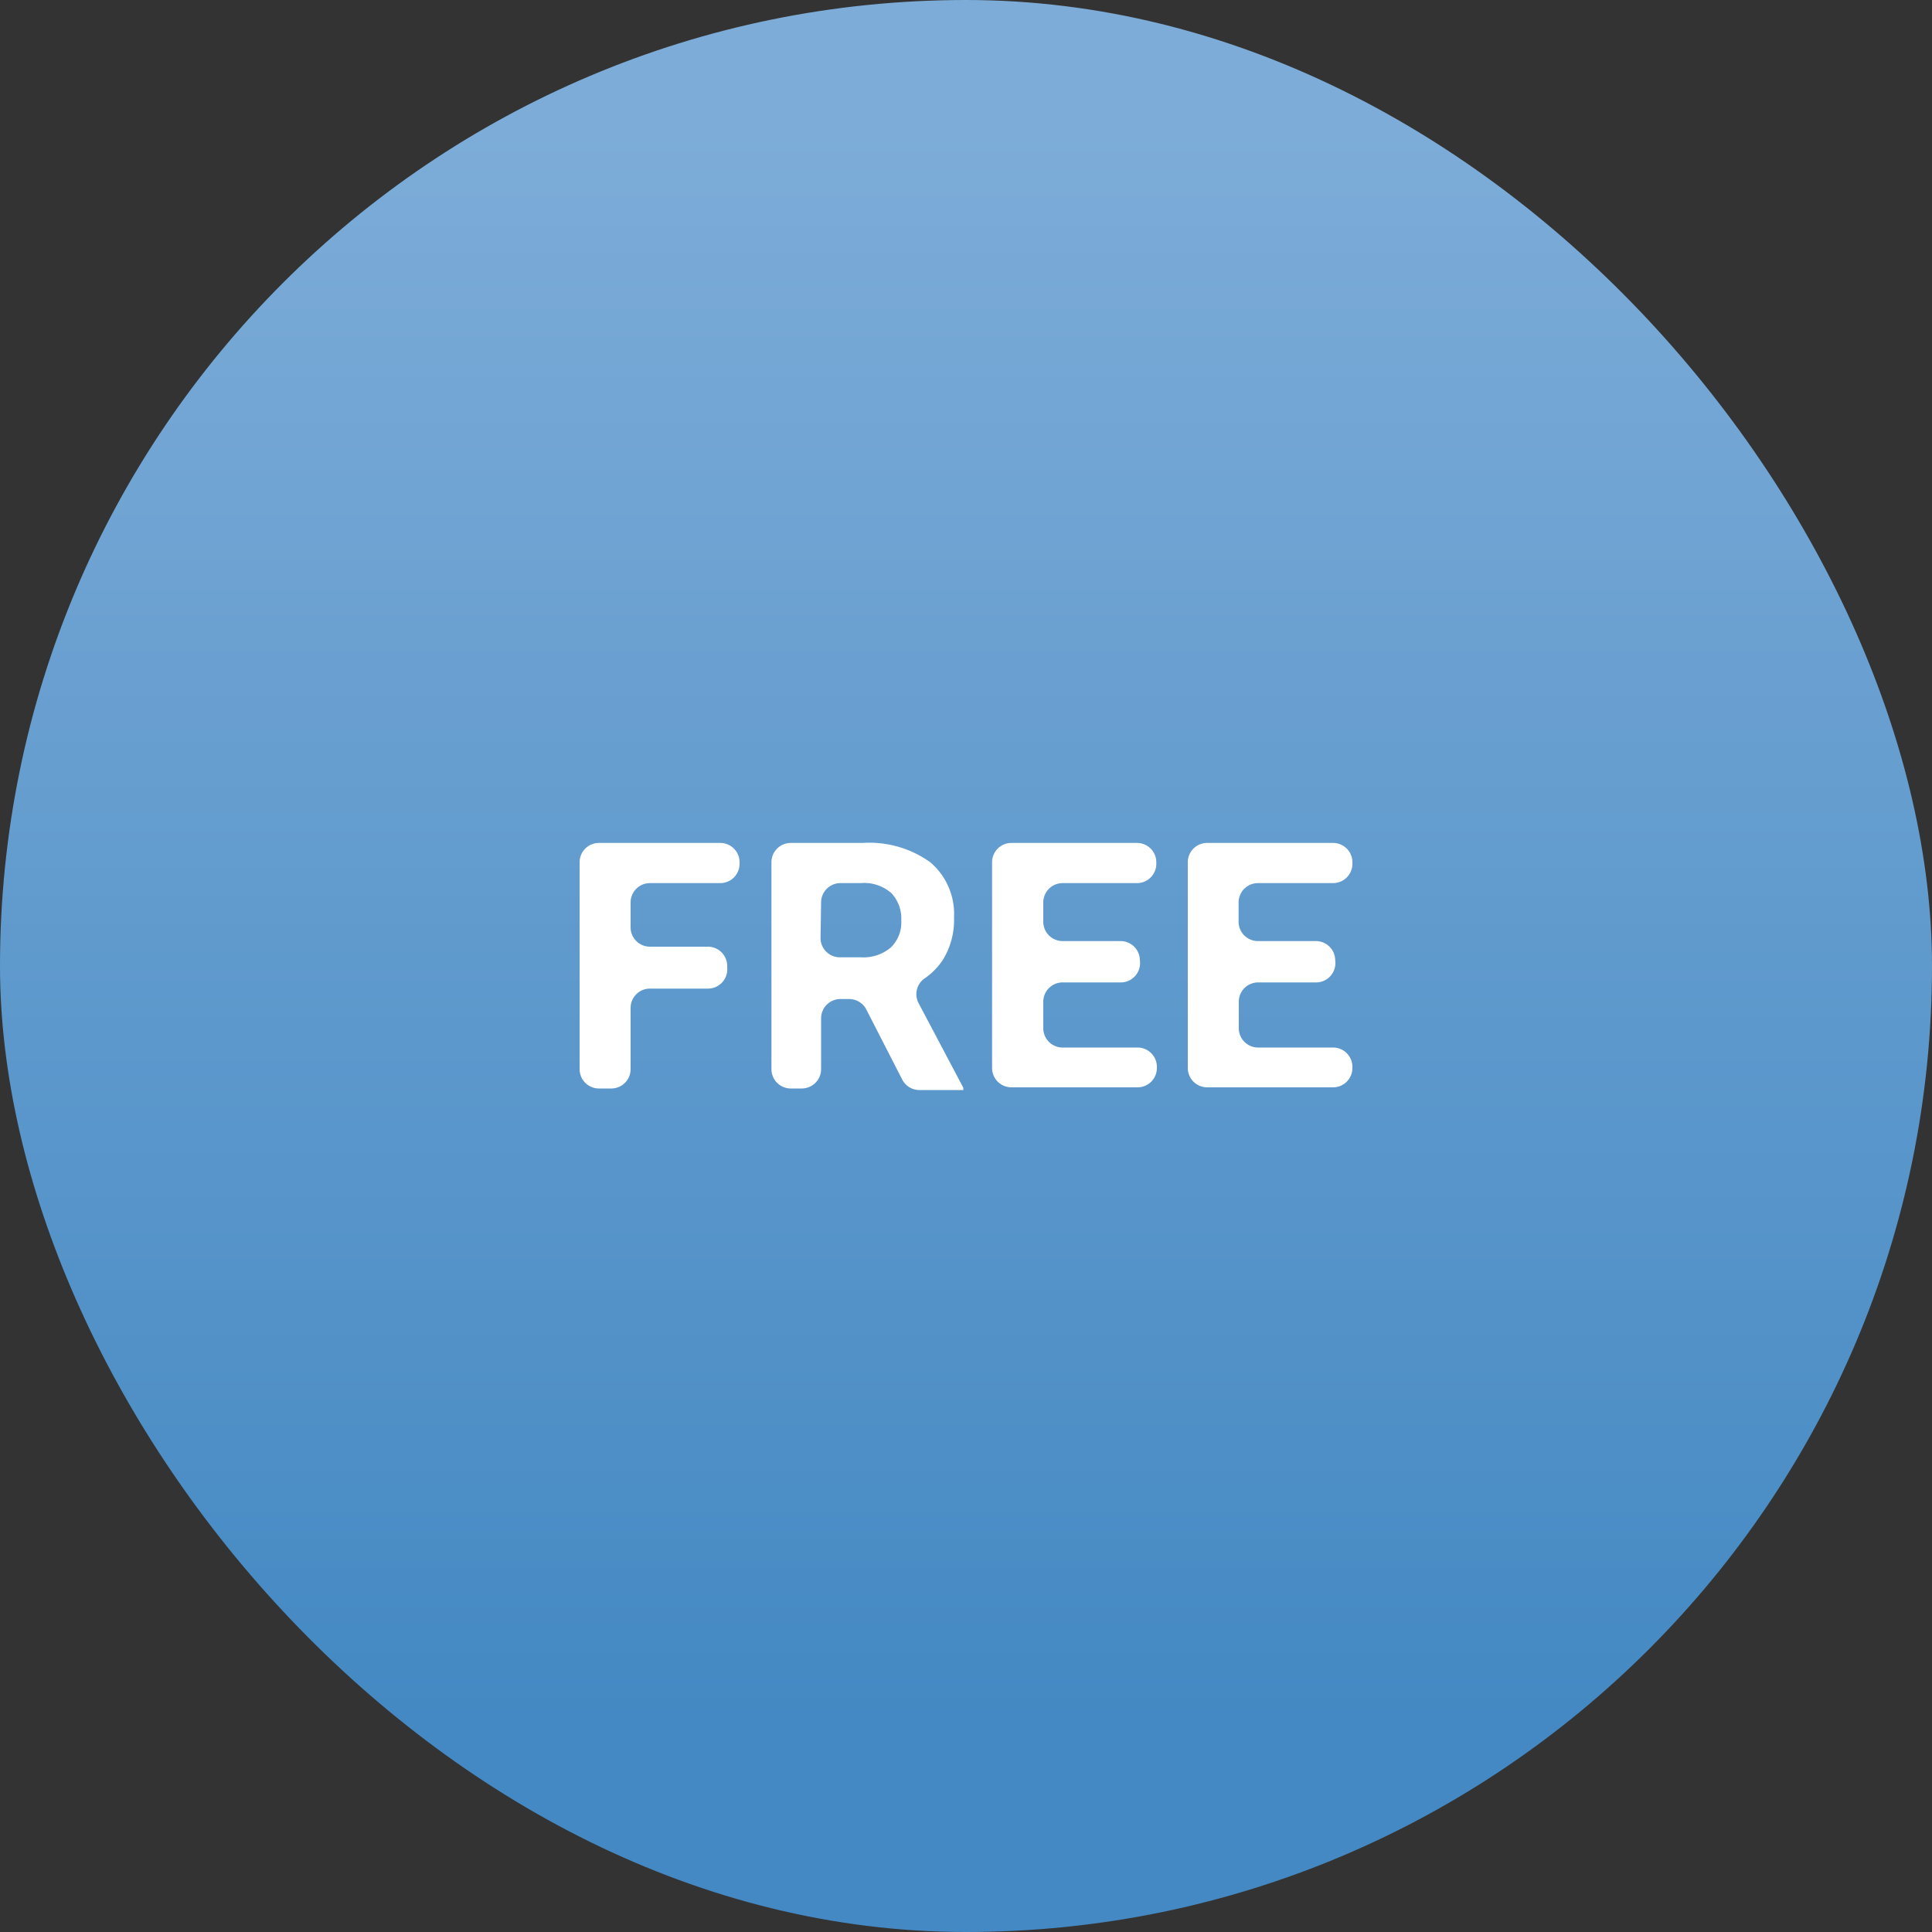
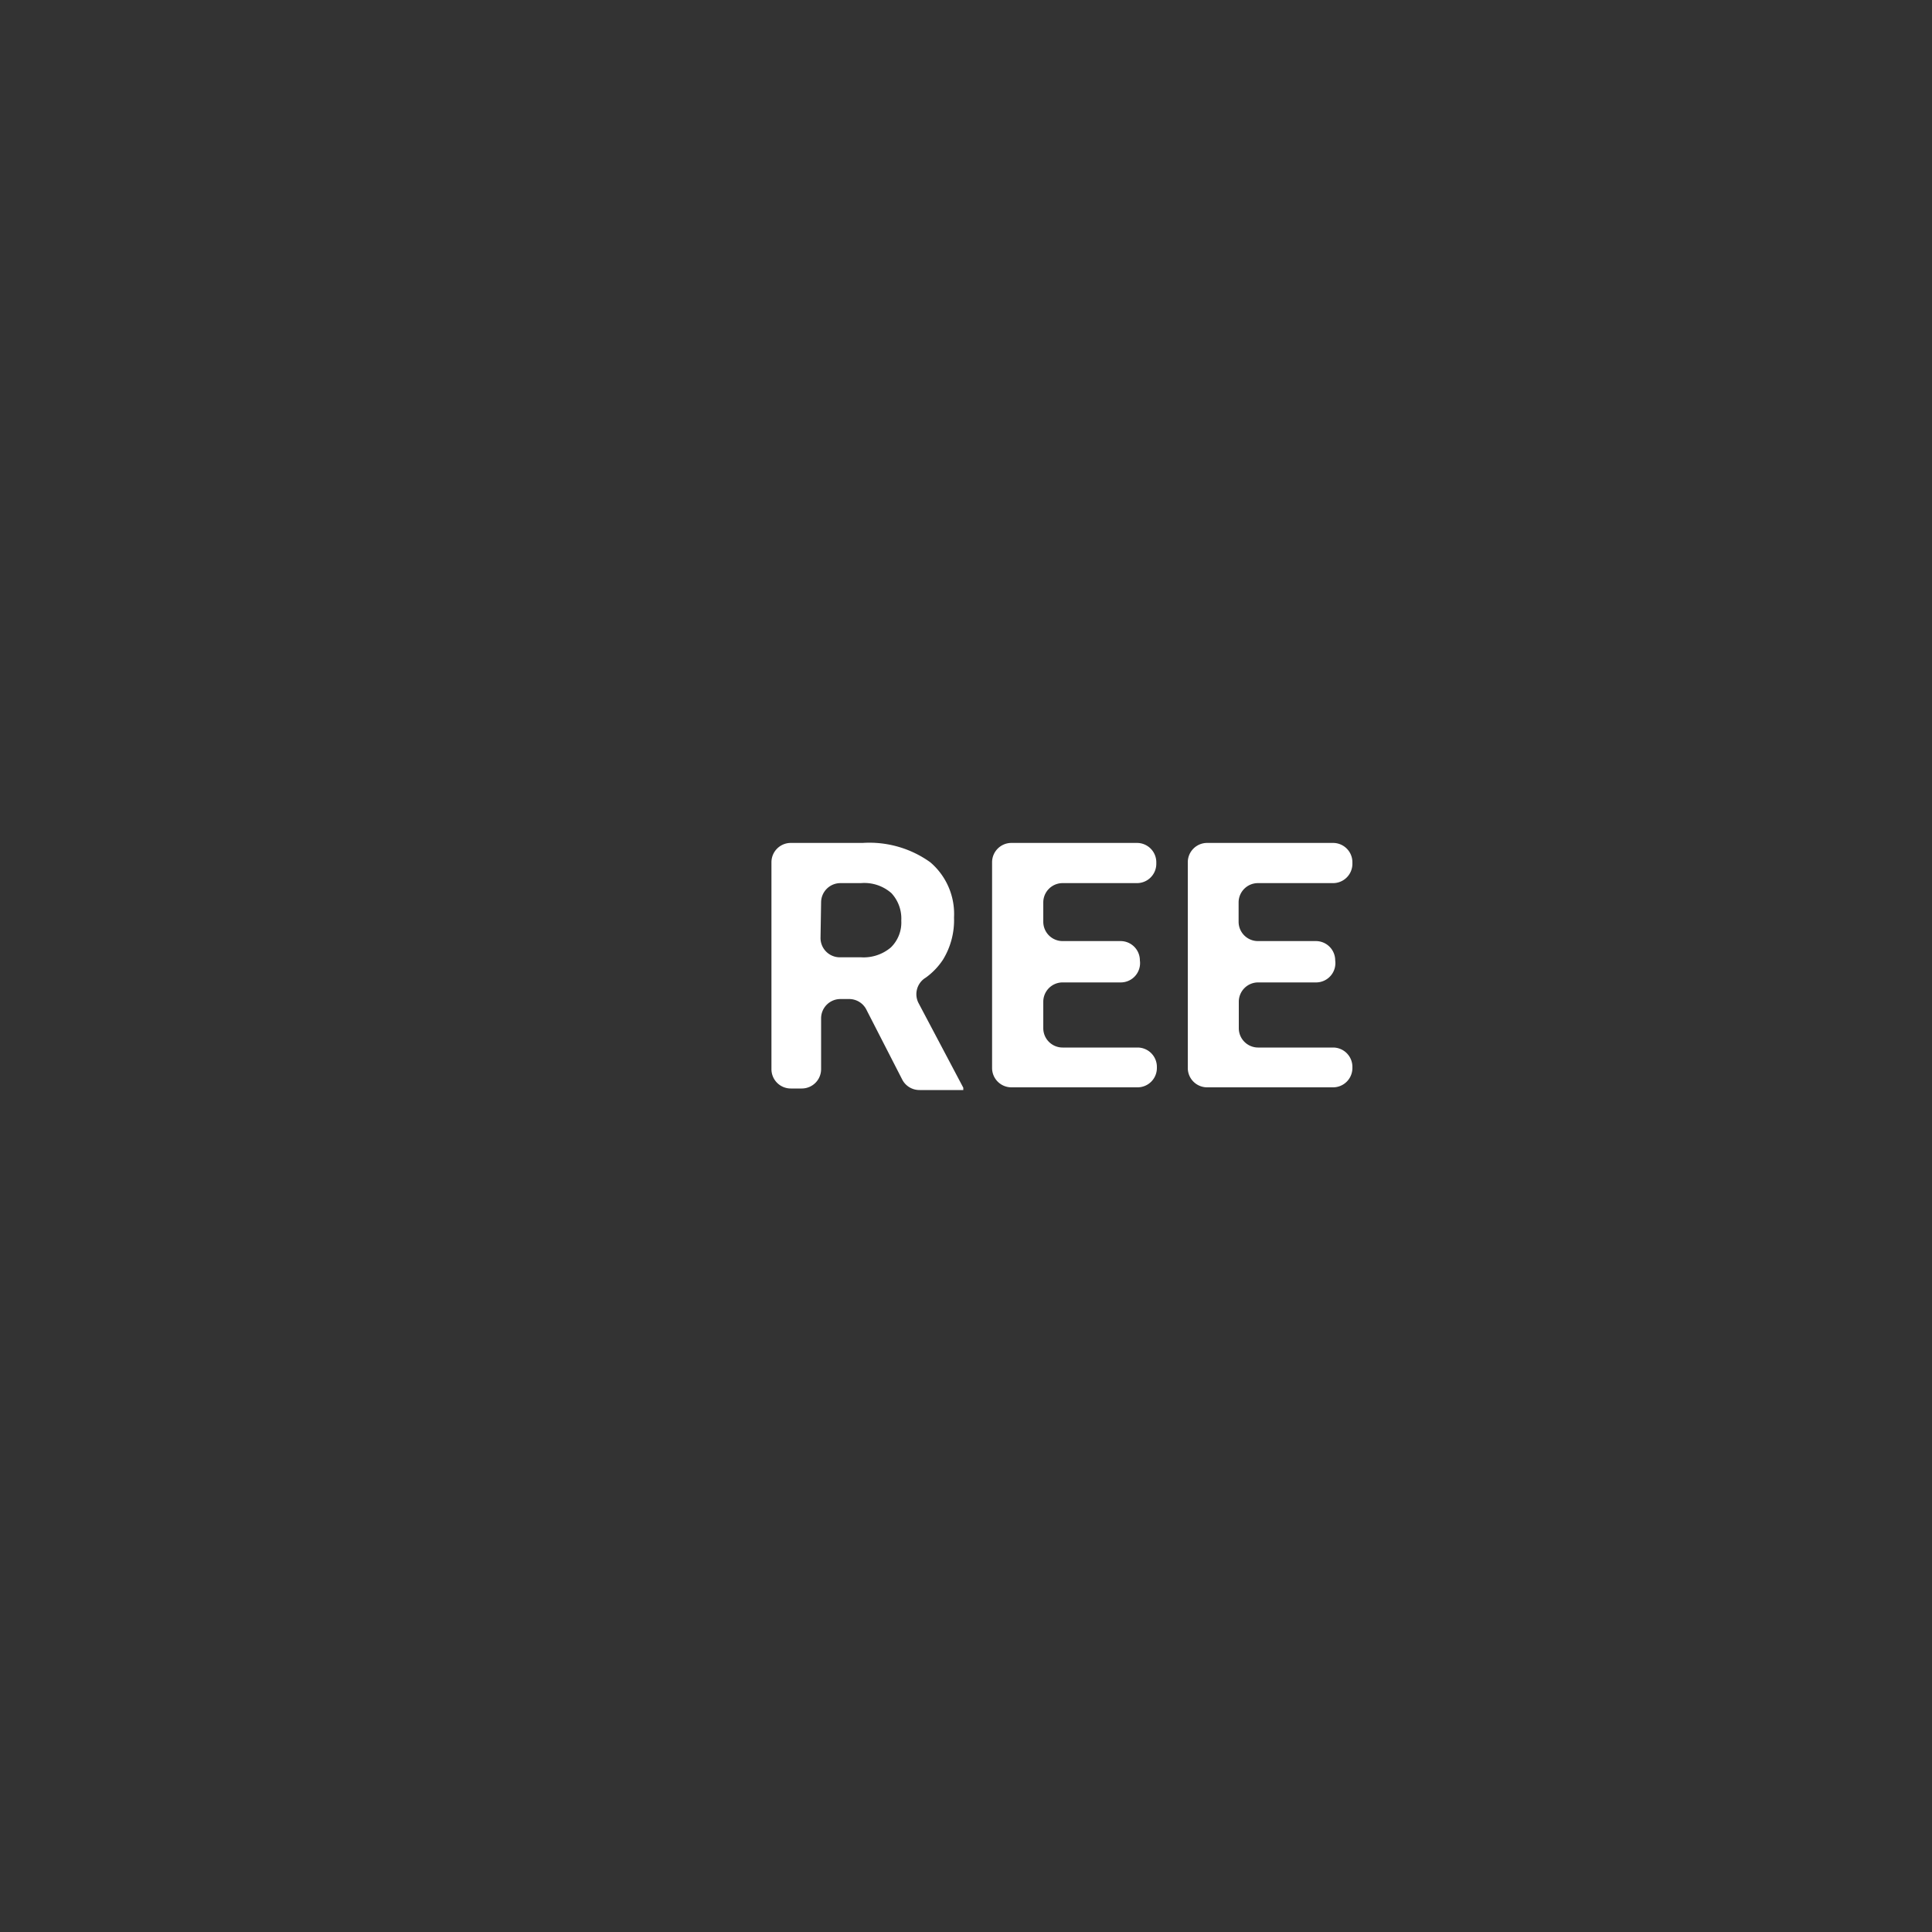
<svg xmlns="http://www.w3.org/2000/svg" viewBox="0 0 100 100">
  <rect x="0" y="0" width="100" height="100" fill="#333333" stroke="none" />
  <defs>
    <style>.cls-1{fill:url(#未命名的渐变_7);}.cls-2{fill:#fff;}</style>
    <linearGradient id="未命名的渐变_7" x1="50" y1="6.59" x2="50" y2="89.1" gradientUnits="userSpaceOnUse">
      <stop offset="0" stop-color="#7dacd8" />
      <stop offset="1" stop-color="#4489c3" />
    </linearGradient>
  </defs>
  <title>Free Trial before Purchase</title>
  <g id="图层_2" data-name="图层 2">
    <g id="图层_1-2" data-name="图层 1">
-       <rect class="cls-1" width="100" height="100" rx="50" />
-       <path class="cls-2" d="M36.64,51.17h-3a1,1,0,0,0-1,1v3.17a1,1,0,0,1-1,1H31a1,1,0,0,1-1-1V44.63a1,1,0,0,1,1-1h6.28a1,1,0,0,1,1,1v.08a1,1,0,0,1-1,1H33.64a1,1,0,0,0-1,1V48a1,1,0,0,0,1,1h3a1,1,0,0,1,1,1v.07A1,1,0,0,1,36.64,51.17Z" />
      <path class="cls-2" d="M43.94,51.71H43.5a1,1,0,0,0-1,1v2.63a1,1,0,0,1-1,1h-.57a1,1,0,0,1-1-1V44.63a1,1,0,0,1,1-1h3.72a5.41,5.41,0,0,1,3.5,1,3.51,3.51,0,0,1,1.23,2.86,3.91,3.91,0,0,1-.57,2.18,3.56,3.56,0,0,1-.89.93,1,1,0,0,0-.36,1.35l2.3,4.35v.12H47.6a1,1,0,0,1-.91-.56l-1.83-3.57A1,1,0,0,0,43.94,51.71Zm-1.47-3.16a1,1,0,0,0,1,1h1.1a2.18,2.18,0,0,0,1.54-.51,1.8,1.8,0,0,0,.54-1.39,1.93,1.93,0,0,0-.51-1.42,2.12,2.12,0,0,0-1.58-.52H43.5a1,1,0,0,0-1,1Z" />
      <path class="cls-2" d="M58,50.85H55a1,1,0,0,0-1,1v1.37a1,1,0,0,0,1,1h3.88a1,1,0,0,1,1,1v.06a1,1,0,0,1-1,1H52.35a1,1,0,0,1-1-1V44.63a1,1,0,0,1,1-1h6.5a1,1,0,0,1,1,1v.08a1,1,0,0,1-1,1H55a1,1,0,0,0-1,1v1a1,1,0,0,0,1,1h3a1,1,0,0,1,1,1h0A1,1,0,0,1,58,50.85Z" />
      <path class="cls-2" d="M68.12,50.85h-3a1,1,0,0,0-1,1v1.37a1,1,0,0,0,1,1H69a1,1,0,0,1,1,1v.06a1,1,0,0,1-1,1H62.48a1,1,0,0,1-1-1V44.63a1,1,0,0,1,1-1H69a1,1,0,0,1,1,1v.08a1,1,0,0,1-1,1H65.11a1,1,0,0,0-1,1v1a1,1,0,0,0,1,1h3a1,1,0,0,1,1,1h0A1,1,0,0,1,68.12,50.85Z" />
    </g>
  </g>
</svg>